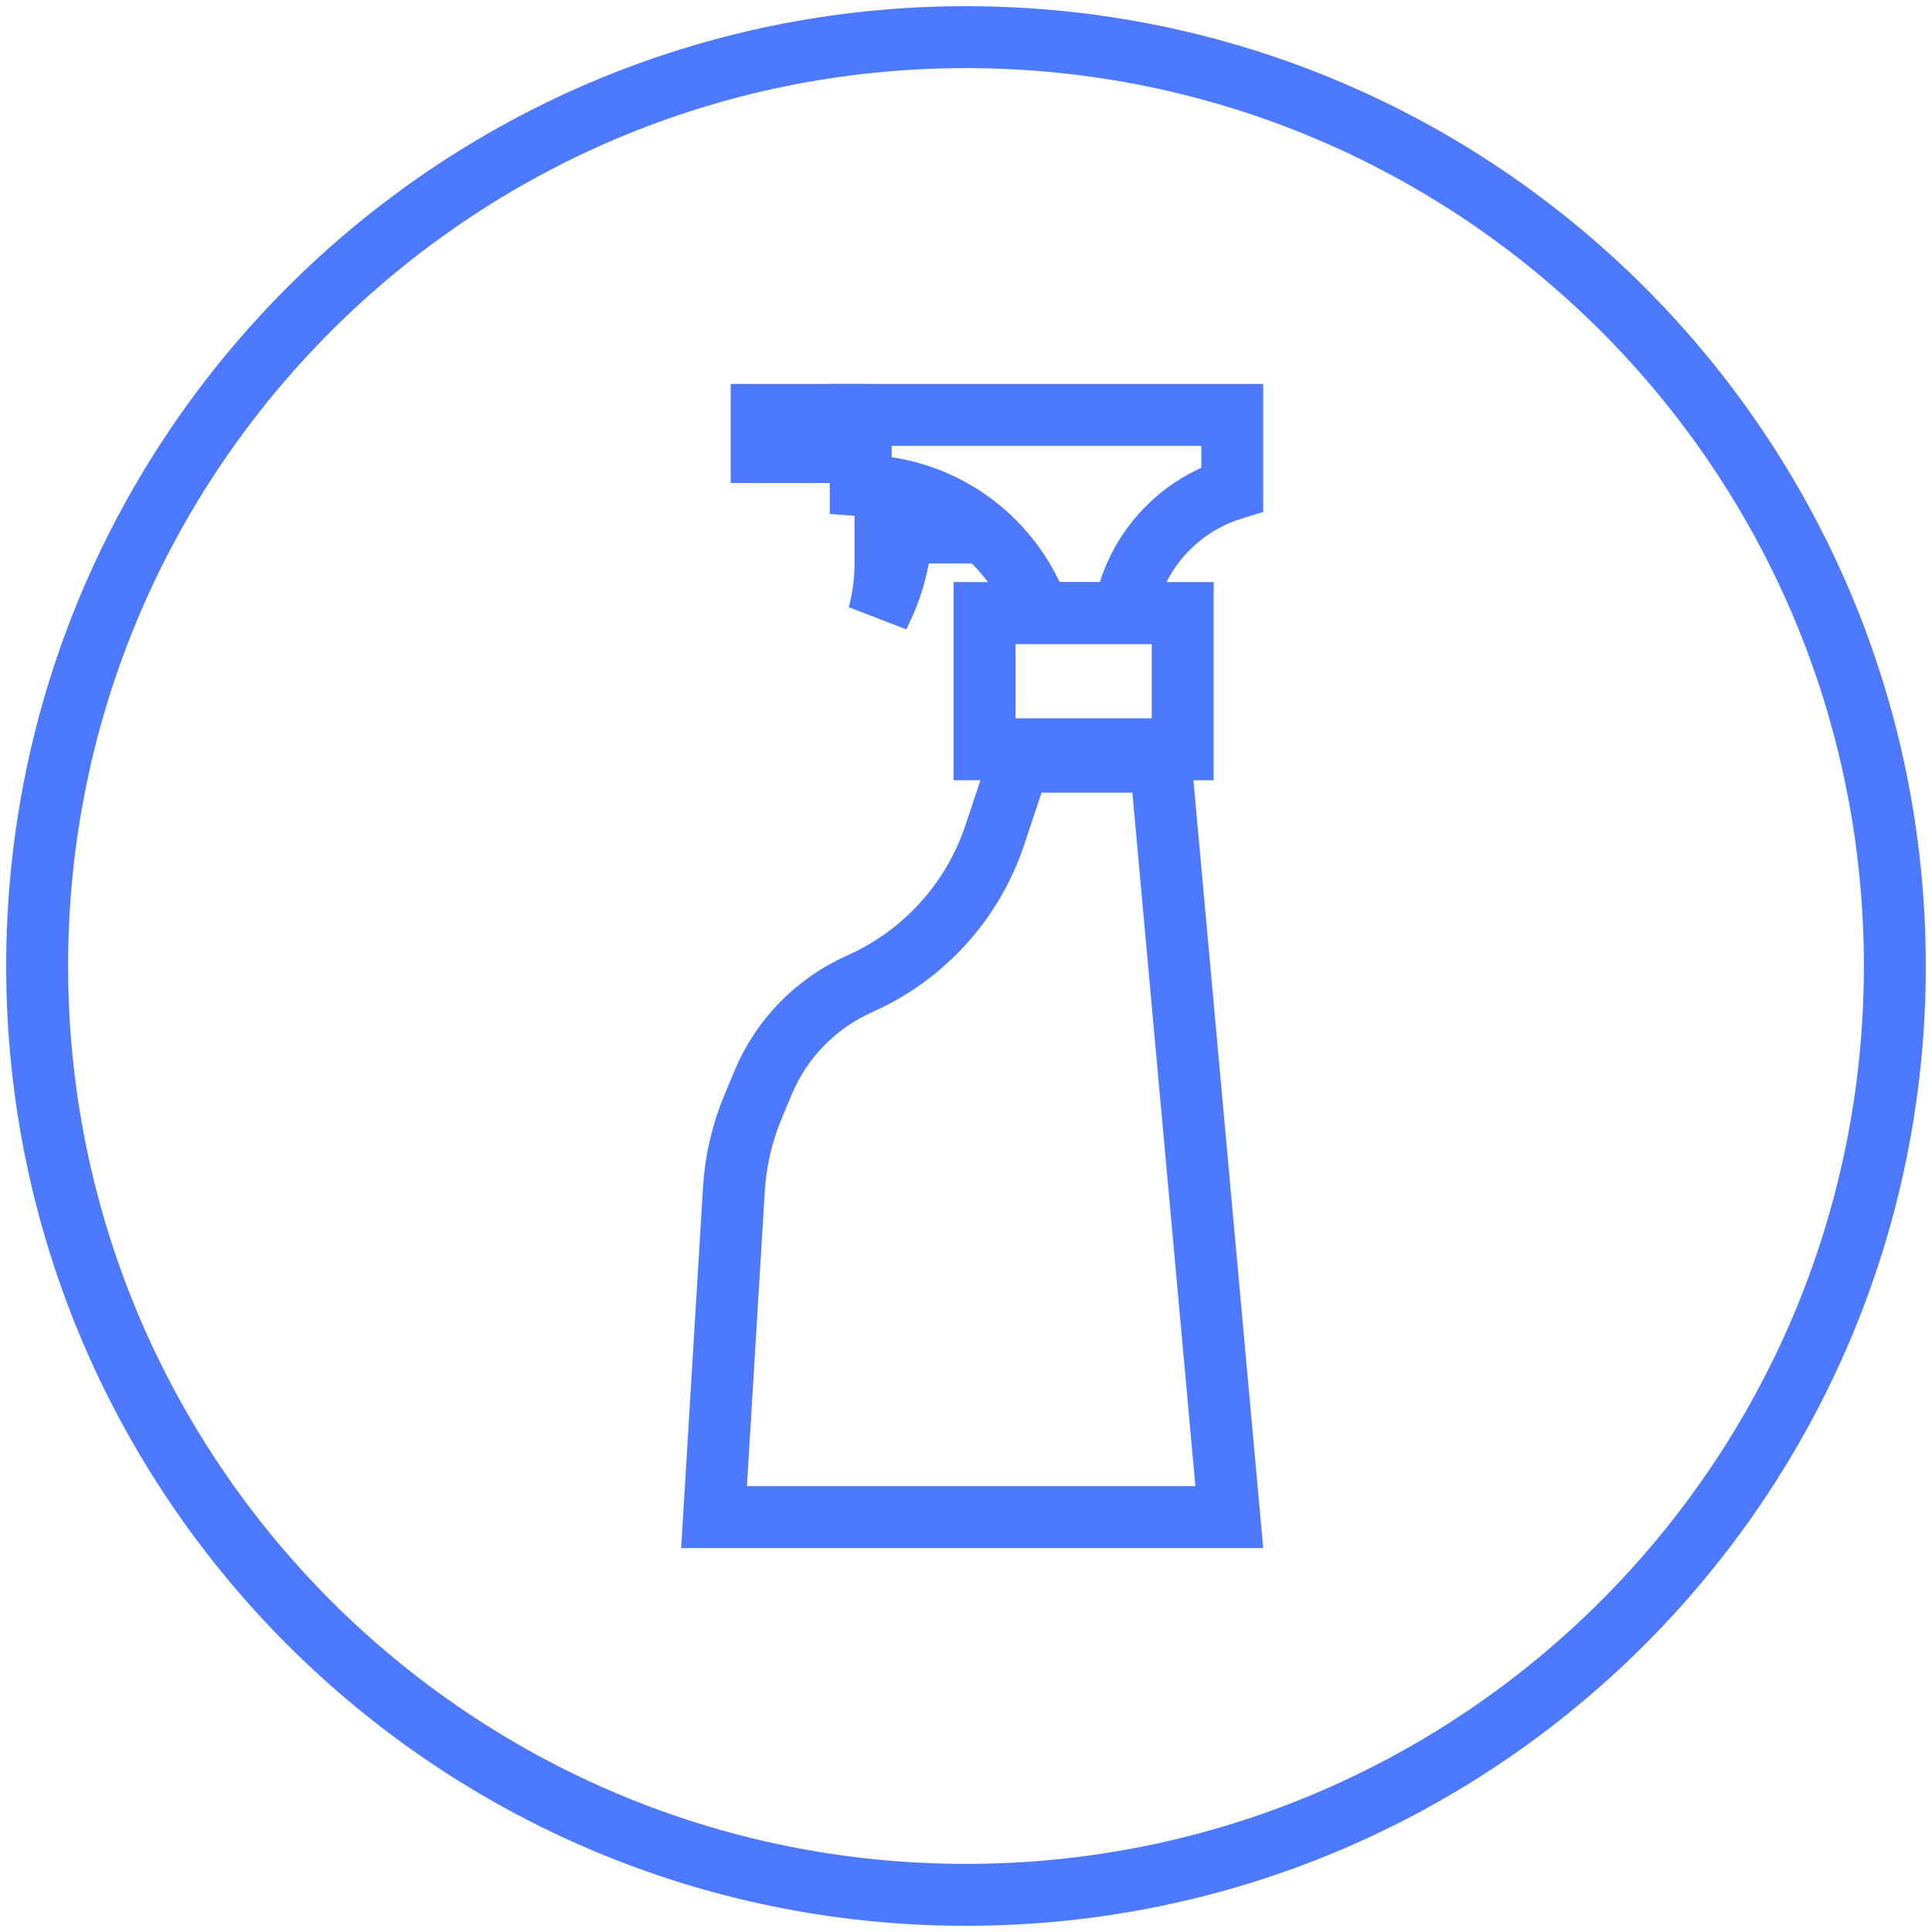
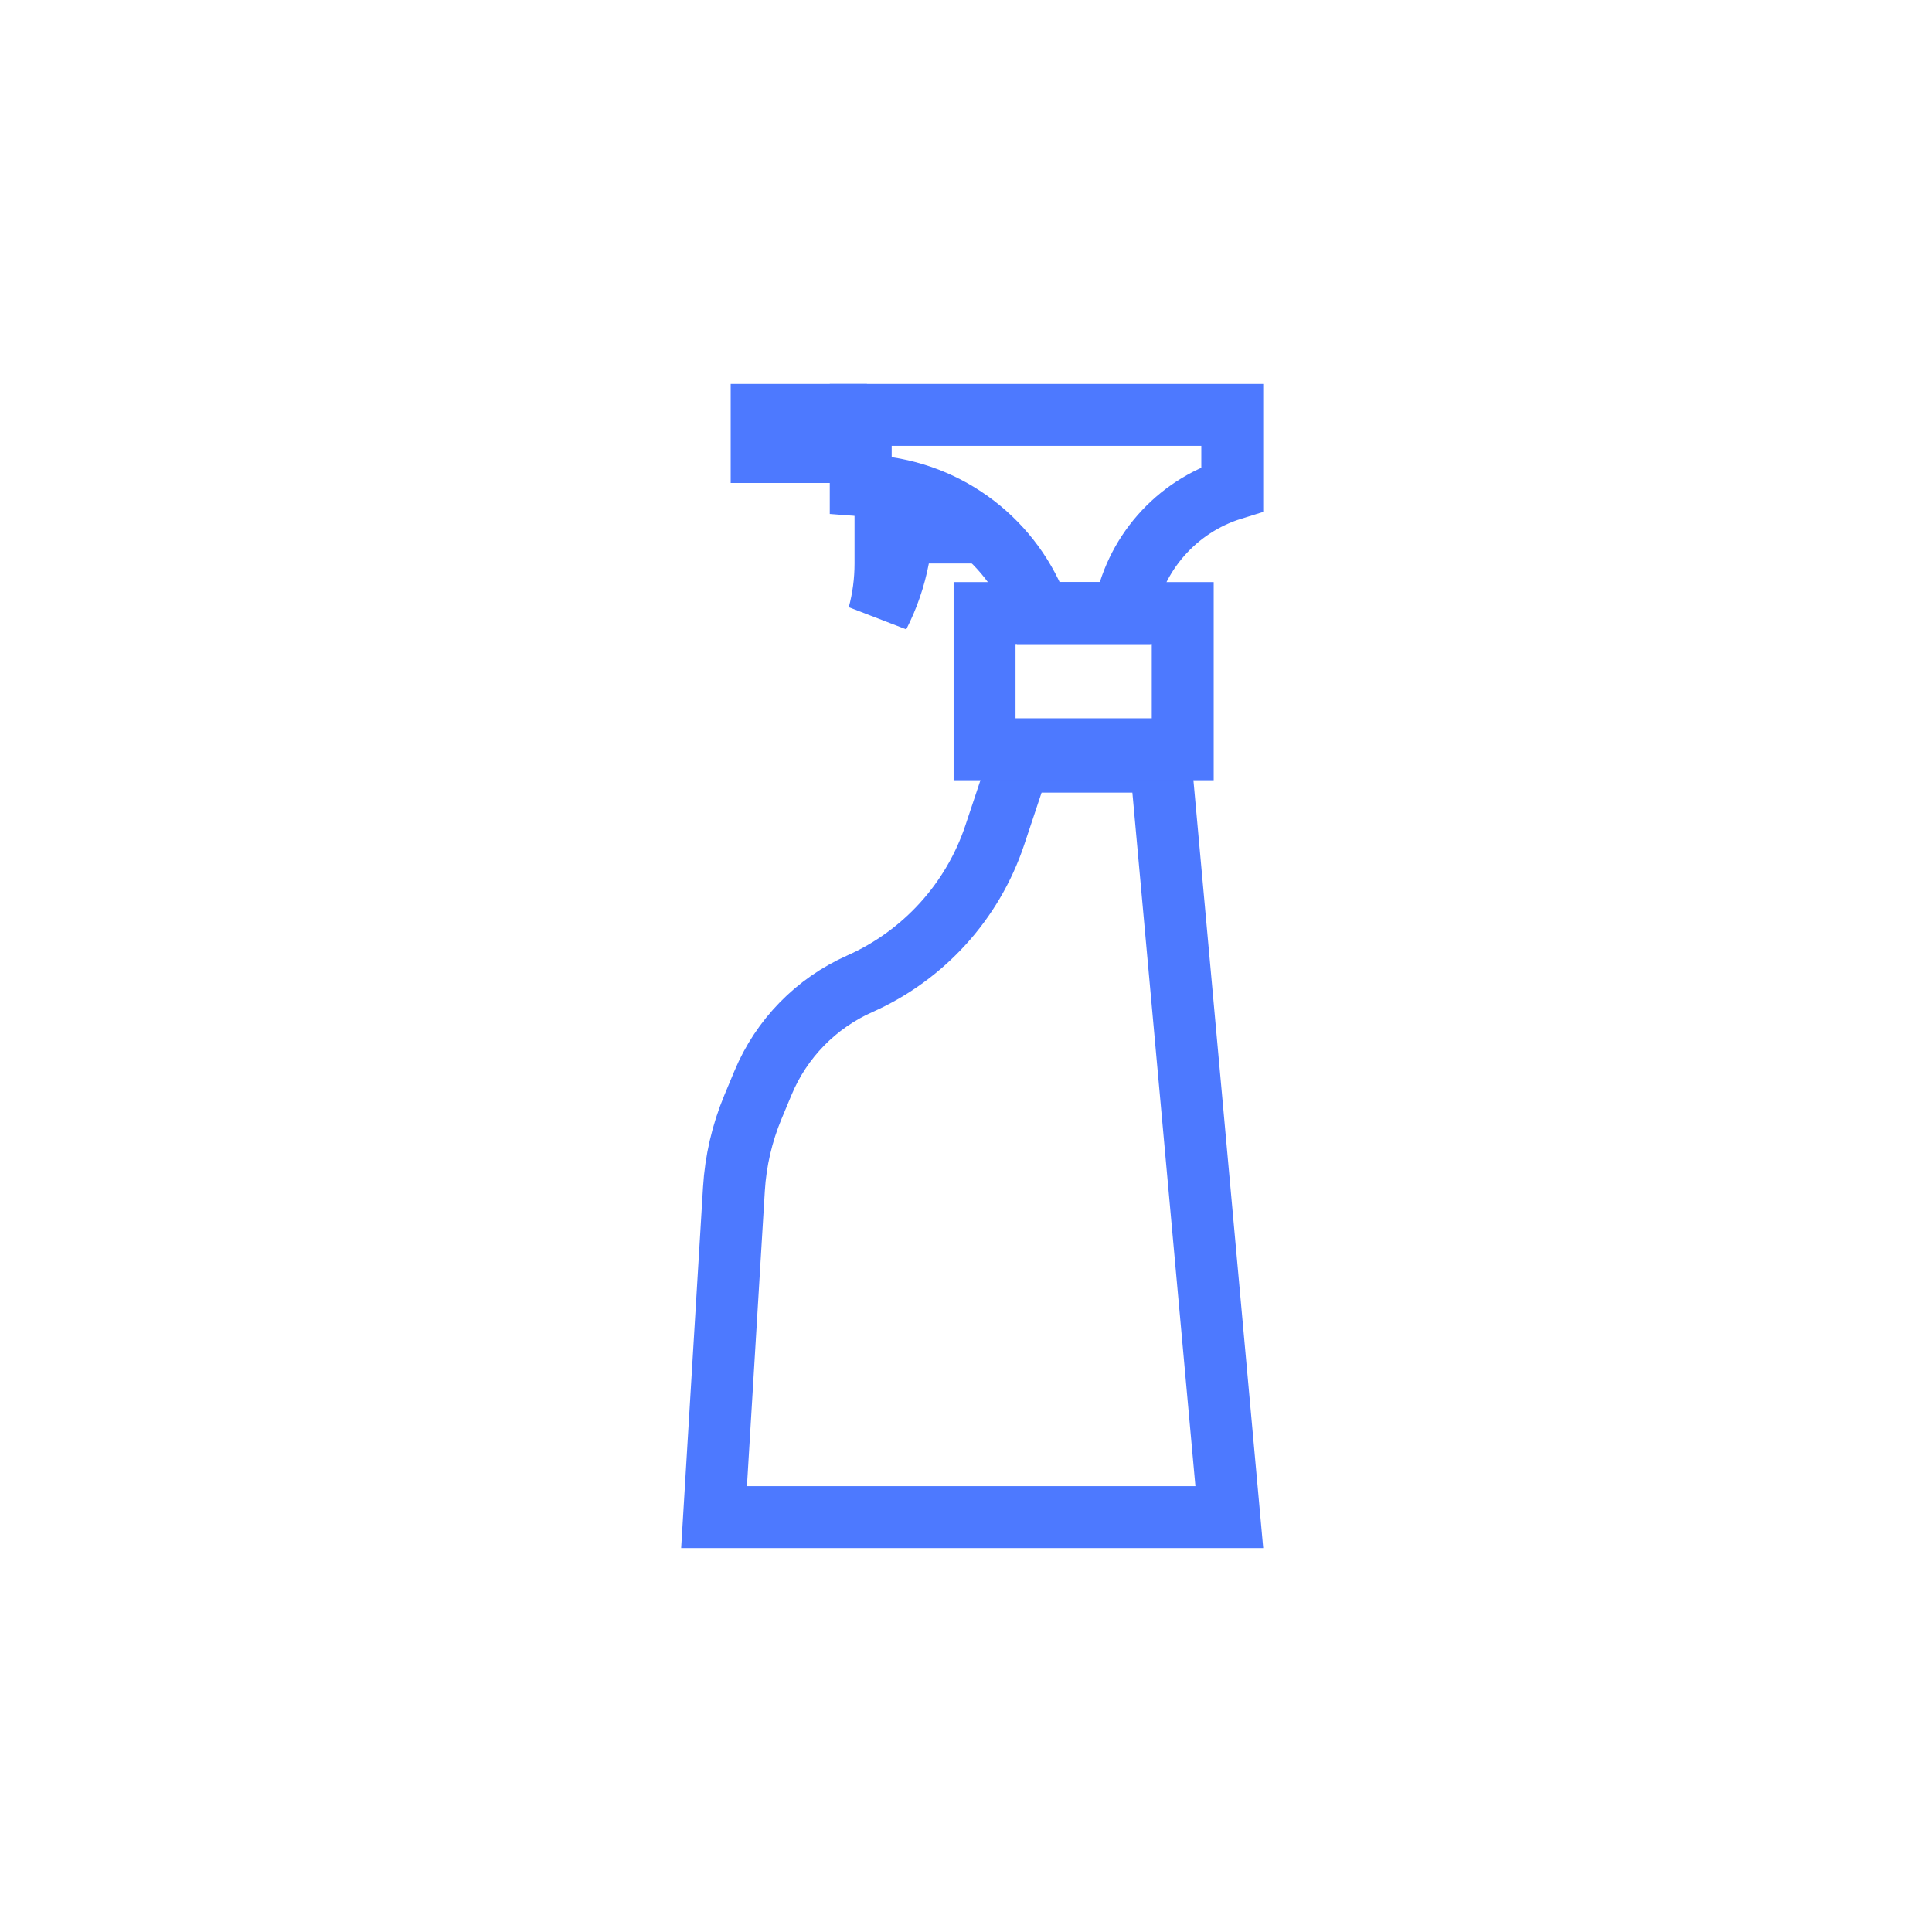
<svg xmlns="http://www.w3.org/2000/svg" width="156" height="156" viewBox="0 0 156 156" fill="none">
-   <path fill-rule="evenodd" clip-rule="evenodd" d="M3 78C3 36.578 36.578 3 78 3C119.422 3 153 36.578 153 78C153 119.422 119.422 153 78 153C36.578 153 3 119.422 3 78Z" stroke="#4D79FF" stroke-width="5" stroke-miterlimit="8" />
  <path d="M69.42 79.438C74.582 77.144 78.541 72.784 80.327 67.424L82.302 61.5H93.717L99.262 122.5H57.656L59.261 96.013C59.399 93.735 59.918 91.497 60.796 89.39L61.612 87.431C63.097 83.867 65.891 81.006 69.42 79.438Z" stroke="#4D79FF" stroke-width="5" />
  <path d="M69.5 33.5H99.5V39.492C94.977 40.896 91.562 44.748 90.772 49.5H83.889C81.87 43.805 76.663 39.736 70.512 39.263L69.5 39.185V33.5Z" stroke="#4D79FF" stroke-width="5" />
  <rect x="79.5" y="49.5" width="16" height="11" stroke="#4D79FF" stroke-width="5" />
  <rect x="61" y="33" width="7" height="4" stroke="#4D79FF" stroke-width="4" />
  <path d="M74.224 43H72.931L72.544 45.032C72.232 46.67 71.691 48.231 70.95 49.677C71.315 48.318 71.5 46.916 71.5 45.508V42.5H73.815L74.224 43Z" stroke="#4D79FF" stroke-width="5" />
</svg>